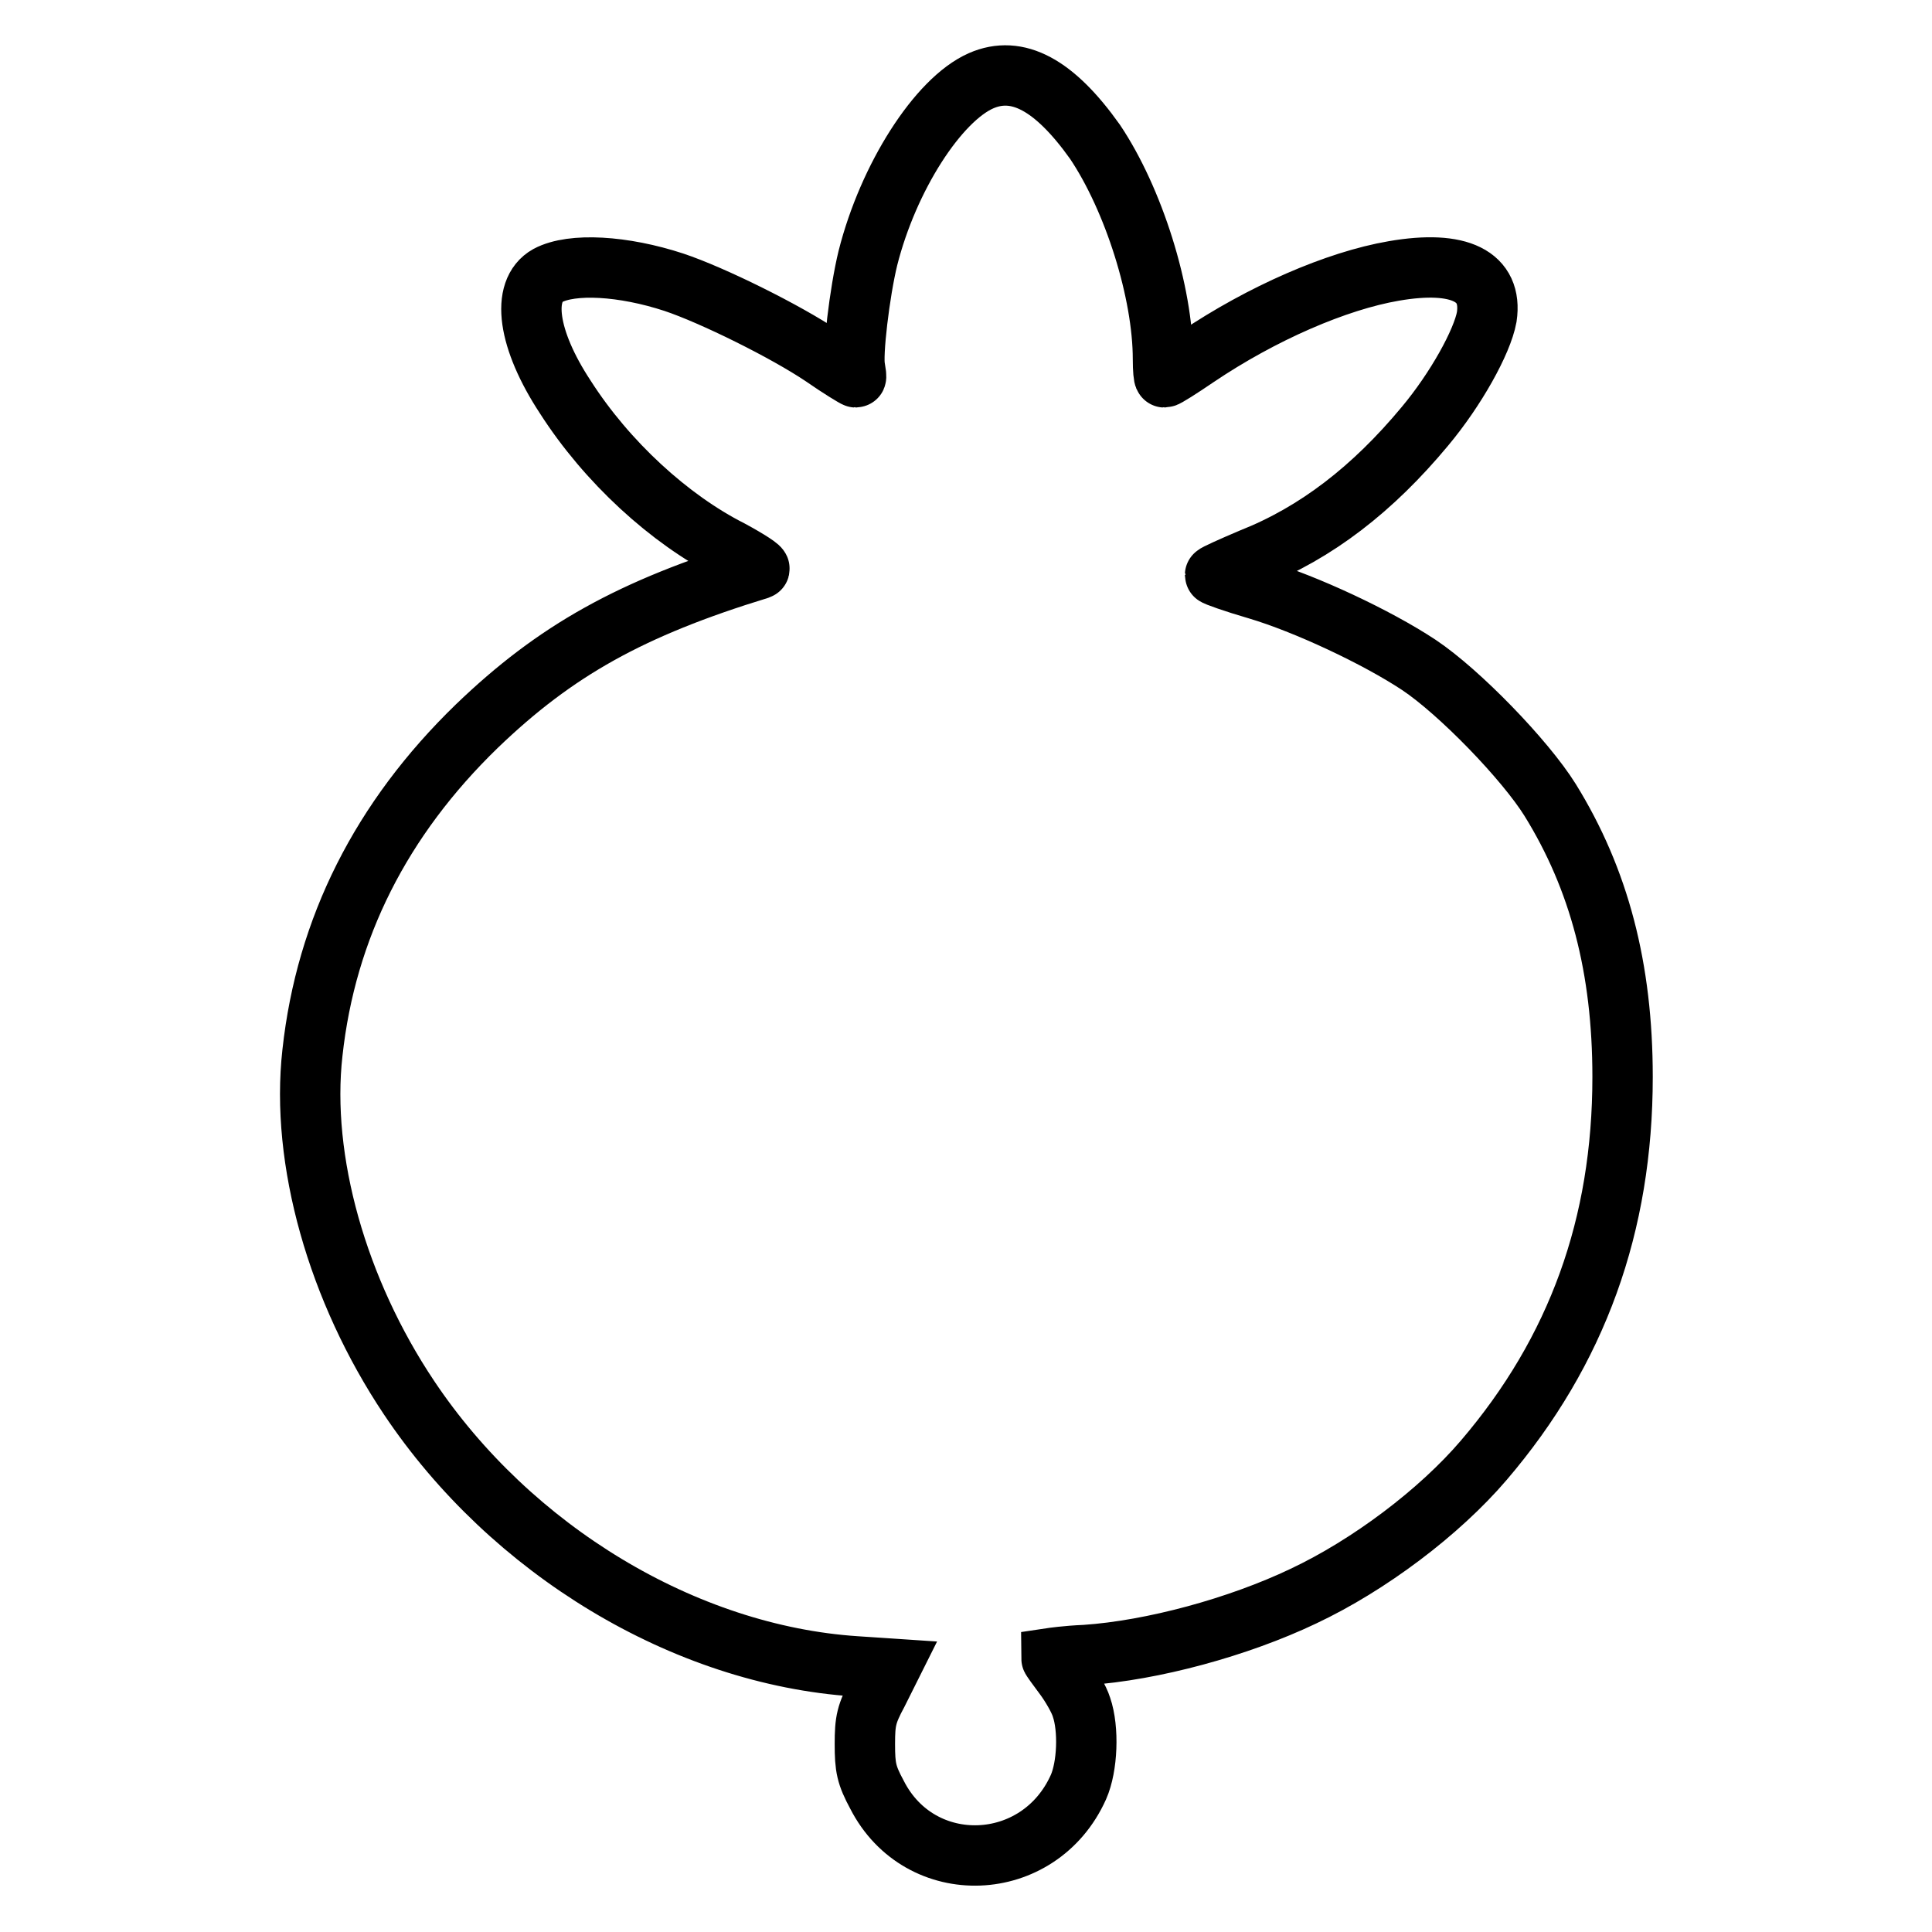
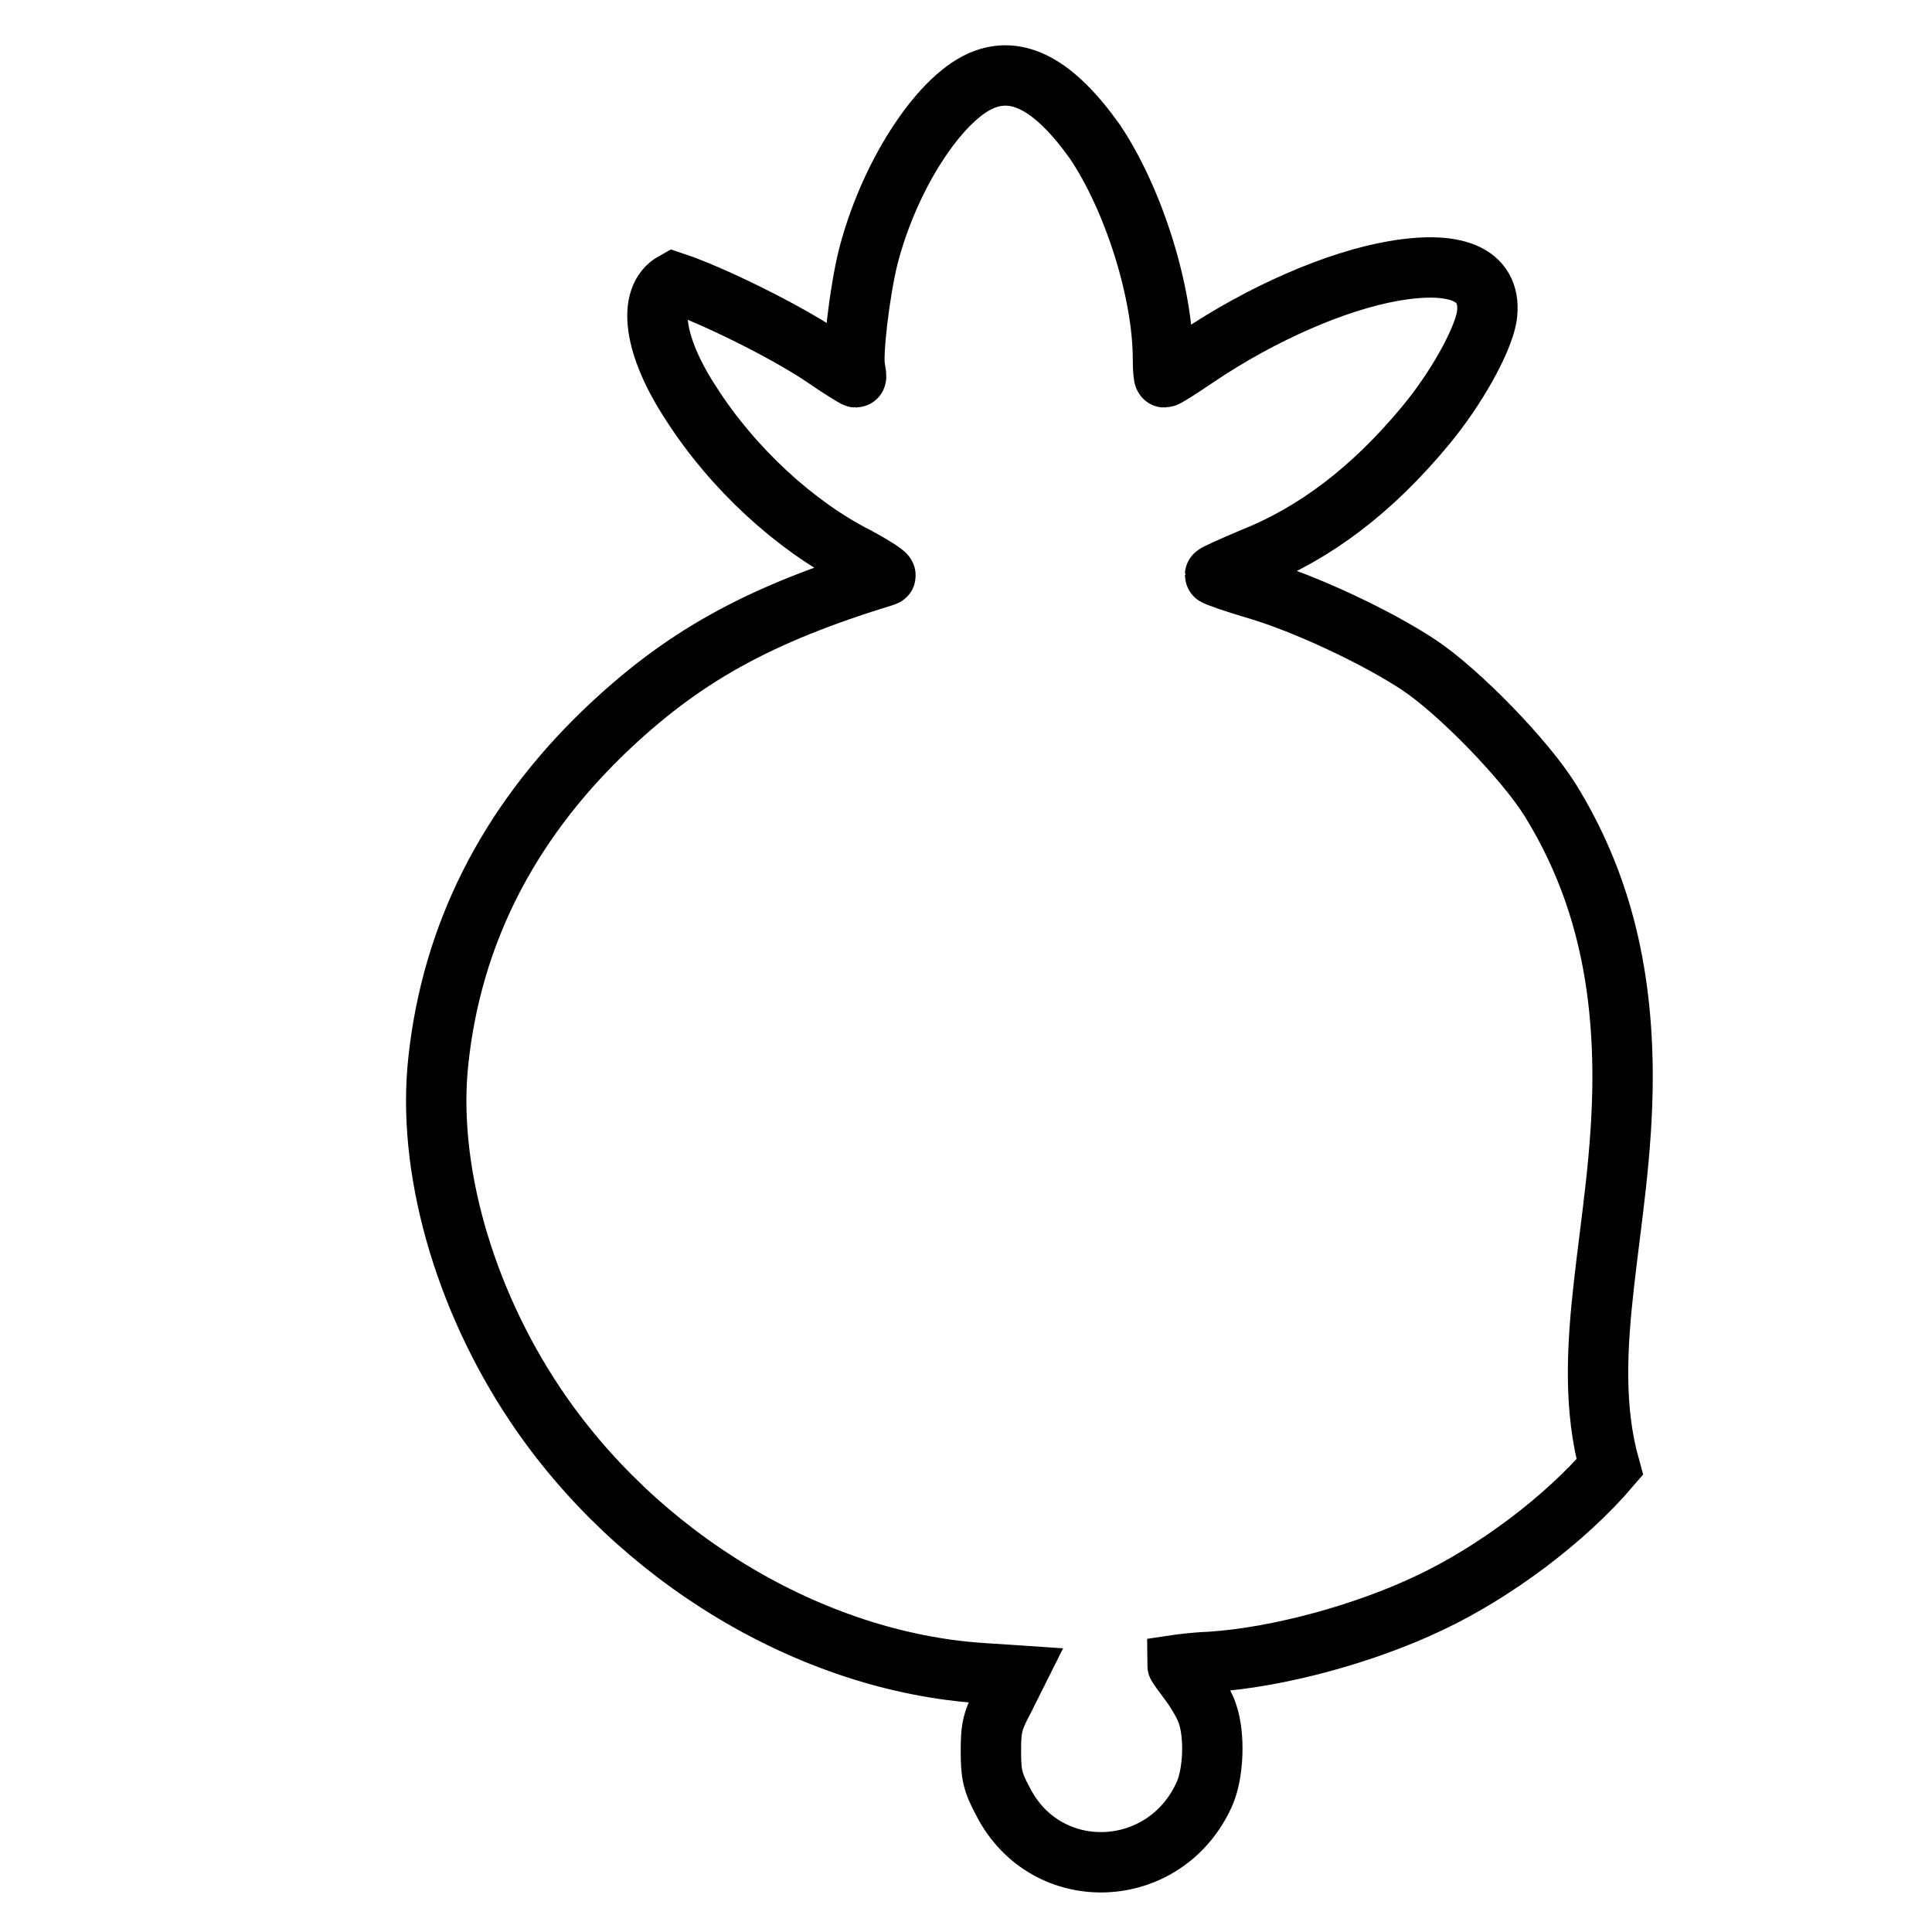
<svg xmlns="http://www.w3.org/2000/svg" version="1.1" x="0px" y="0px" viewBox="0 0 256 256" enable-background="new 0 0 256 256" xml:space="preserve">
  <g>
    <g>
      <g>
-         <path stroke-width="8" fill-opacity="0" stroke="#000000" d="M130,10.7c-5.7,2.5-12.3,12.8-15,23.5c-1.1,4.5-2.1,12.9-1.7,14.6c0.1,0.6,0.2,1.2,0.1,1.2c-0.1,0-2.1-1.2-4.4-2.8c-4.9-3.3-14.6-8.1-19.7-9.8c-6.7-2.2-13.5-2.6-16.7-0.9c-3.6,2-2.7,8.5,2.3,16.1c5.5,8.6,13.8,16.2,21.9,20.3c2.4,1.3,4.1,2.4,3.8,2.5c-17,5.2-27,10.8-37.4,20.8c-12.7,12.3-20,26.8-21.8,43.3c-1.6,14.2,3.3,31.5,12.8,45.7c13.5,20.2,36.5,34.1,59.2,35.6l4.5,0.3l-1.6,3.2c-1.5,2.8-1.7,3.7-1.7,6.8c0,3.1,0.2,4.1,1.6,6.7c5.7,11.2,21.5,10.6,26.7-1c1.2-2.7,1.4-7.7,0.4-10.6c-0.3-1-1.4-2.9-2.3-4.1c-0.9-1.2-1.7-2.3-1.7-2.4c0,0,2-0.3,4.5-0.4c8.9-0.6,20.3-3.7,28.9-7.8c8.7-4.1,18-11.1,23.9-18C209,179,215,162.3,215,142.7c0-14.4-3.1-26.2-9.6-36.7c-3.3-5.3-12-14.3-17.4-17.9c-5.6-3.7-15-8.1-21.4-10c-3.1-0.9-5.6-1.8-5.6-1.9s2.2-1.1,4.8-2.2c8.6-3.4,16.1-9.2,23-17.5c4.1-4.9,7.6-11.2,8.2-14.5c0.8-5.4-3.6-7.6-12.3-6.1c-7.6,1.3-17.5,5.6-26.1,11.4c-2.2,1.5-4.1,2.7-4.3,2.7c-0.1,0-0.2-1-0.2-2.4c0-8.9-3.9-21.2-9-28.8C139.7,11.2,134.8,8.6,130,10.7z" />
+         <path stroke-width="8" fill-opacity="0" stroke="#000000" d="M130,10.7c-5.7,2.5-12.3,12.8-15,23.5c-1.1,4.5-2.1,12.9-1.7,14.6c0.1,0.6,0.2,1.2,0.1,1.2c-0.1,0-2.1-1.2-4.4-2.8c-4.9-3.3-14.6-8.1-19.7-9.8c-3.6,2-2.7,8.5,2.3,16.1c5.5,8.6,13.8,16.2,21.9,20.3c2.4,1.3,4.1,2.4,3.8,2.5c-17,5.2-27,10.8-37.4,20.8c-12.7,12.3-20,26.8-21.8,43.3c-1.6,14.2,3.3,31.5,12.8,45.7c13.5,20.2,36.5,34.1,59.2,35.6l4.5,0.3l-1.6,3.2c-1.5,2.8-1.7,3.7-1.7,6.8c0,3.1,0.2,4.1,1.6,6.7c5.7,11.2,21.5,10.6,26.7-1c1.2-2.7,1.4-7.7,0.4-10.6c-0.3-1-1.4-2.9-2.3-4.1c-0.9-1.2-1.7-2.3-1.7-2.4c0,0,2-0.3,4.5-0.4c8.9-0.6,20.3-3.7,28.9-7.8c8.7-4.1,18-11.1,23.9-18C209,179,215,162.3,215,142.7c0-14.4-3.1-26.2-9.6-36.7c-3.3-5.3-12-14.3-17.4-17.9c-5.6-3.7-15-8.1-21.4-10c-3.1-0.9-5.6-1.8-5.6-1.9s2.2-1.1,4.8-2.2c8.6-3.4,16.1-9.2,23-17.5c4.1-4.9,7.6-11.2,8.2-14.5c0.8-5.4-3.6-7.6-12.3-6.1c-7.6,1.3-17.5,5.6-26.1,11.4c-2.2,1.5-4.1,2.7-4.3,2.7c-0.1,0-0.2-1-0.2-2.4c0-8.9-3.9-21.2-9-28.8C139.7,11.2,134.8,8.6,130,10.7z" />
      </g>
    </g>
  </g>
</svg>